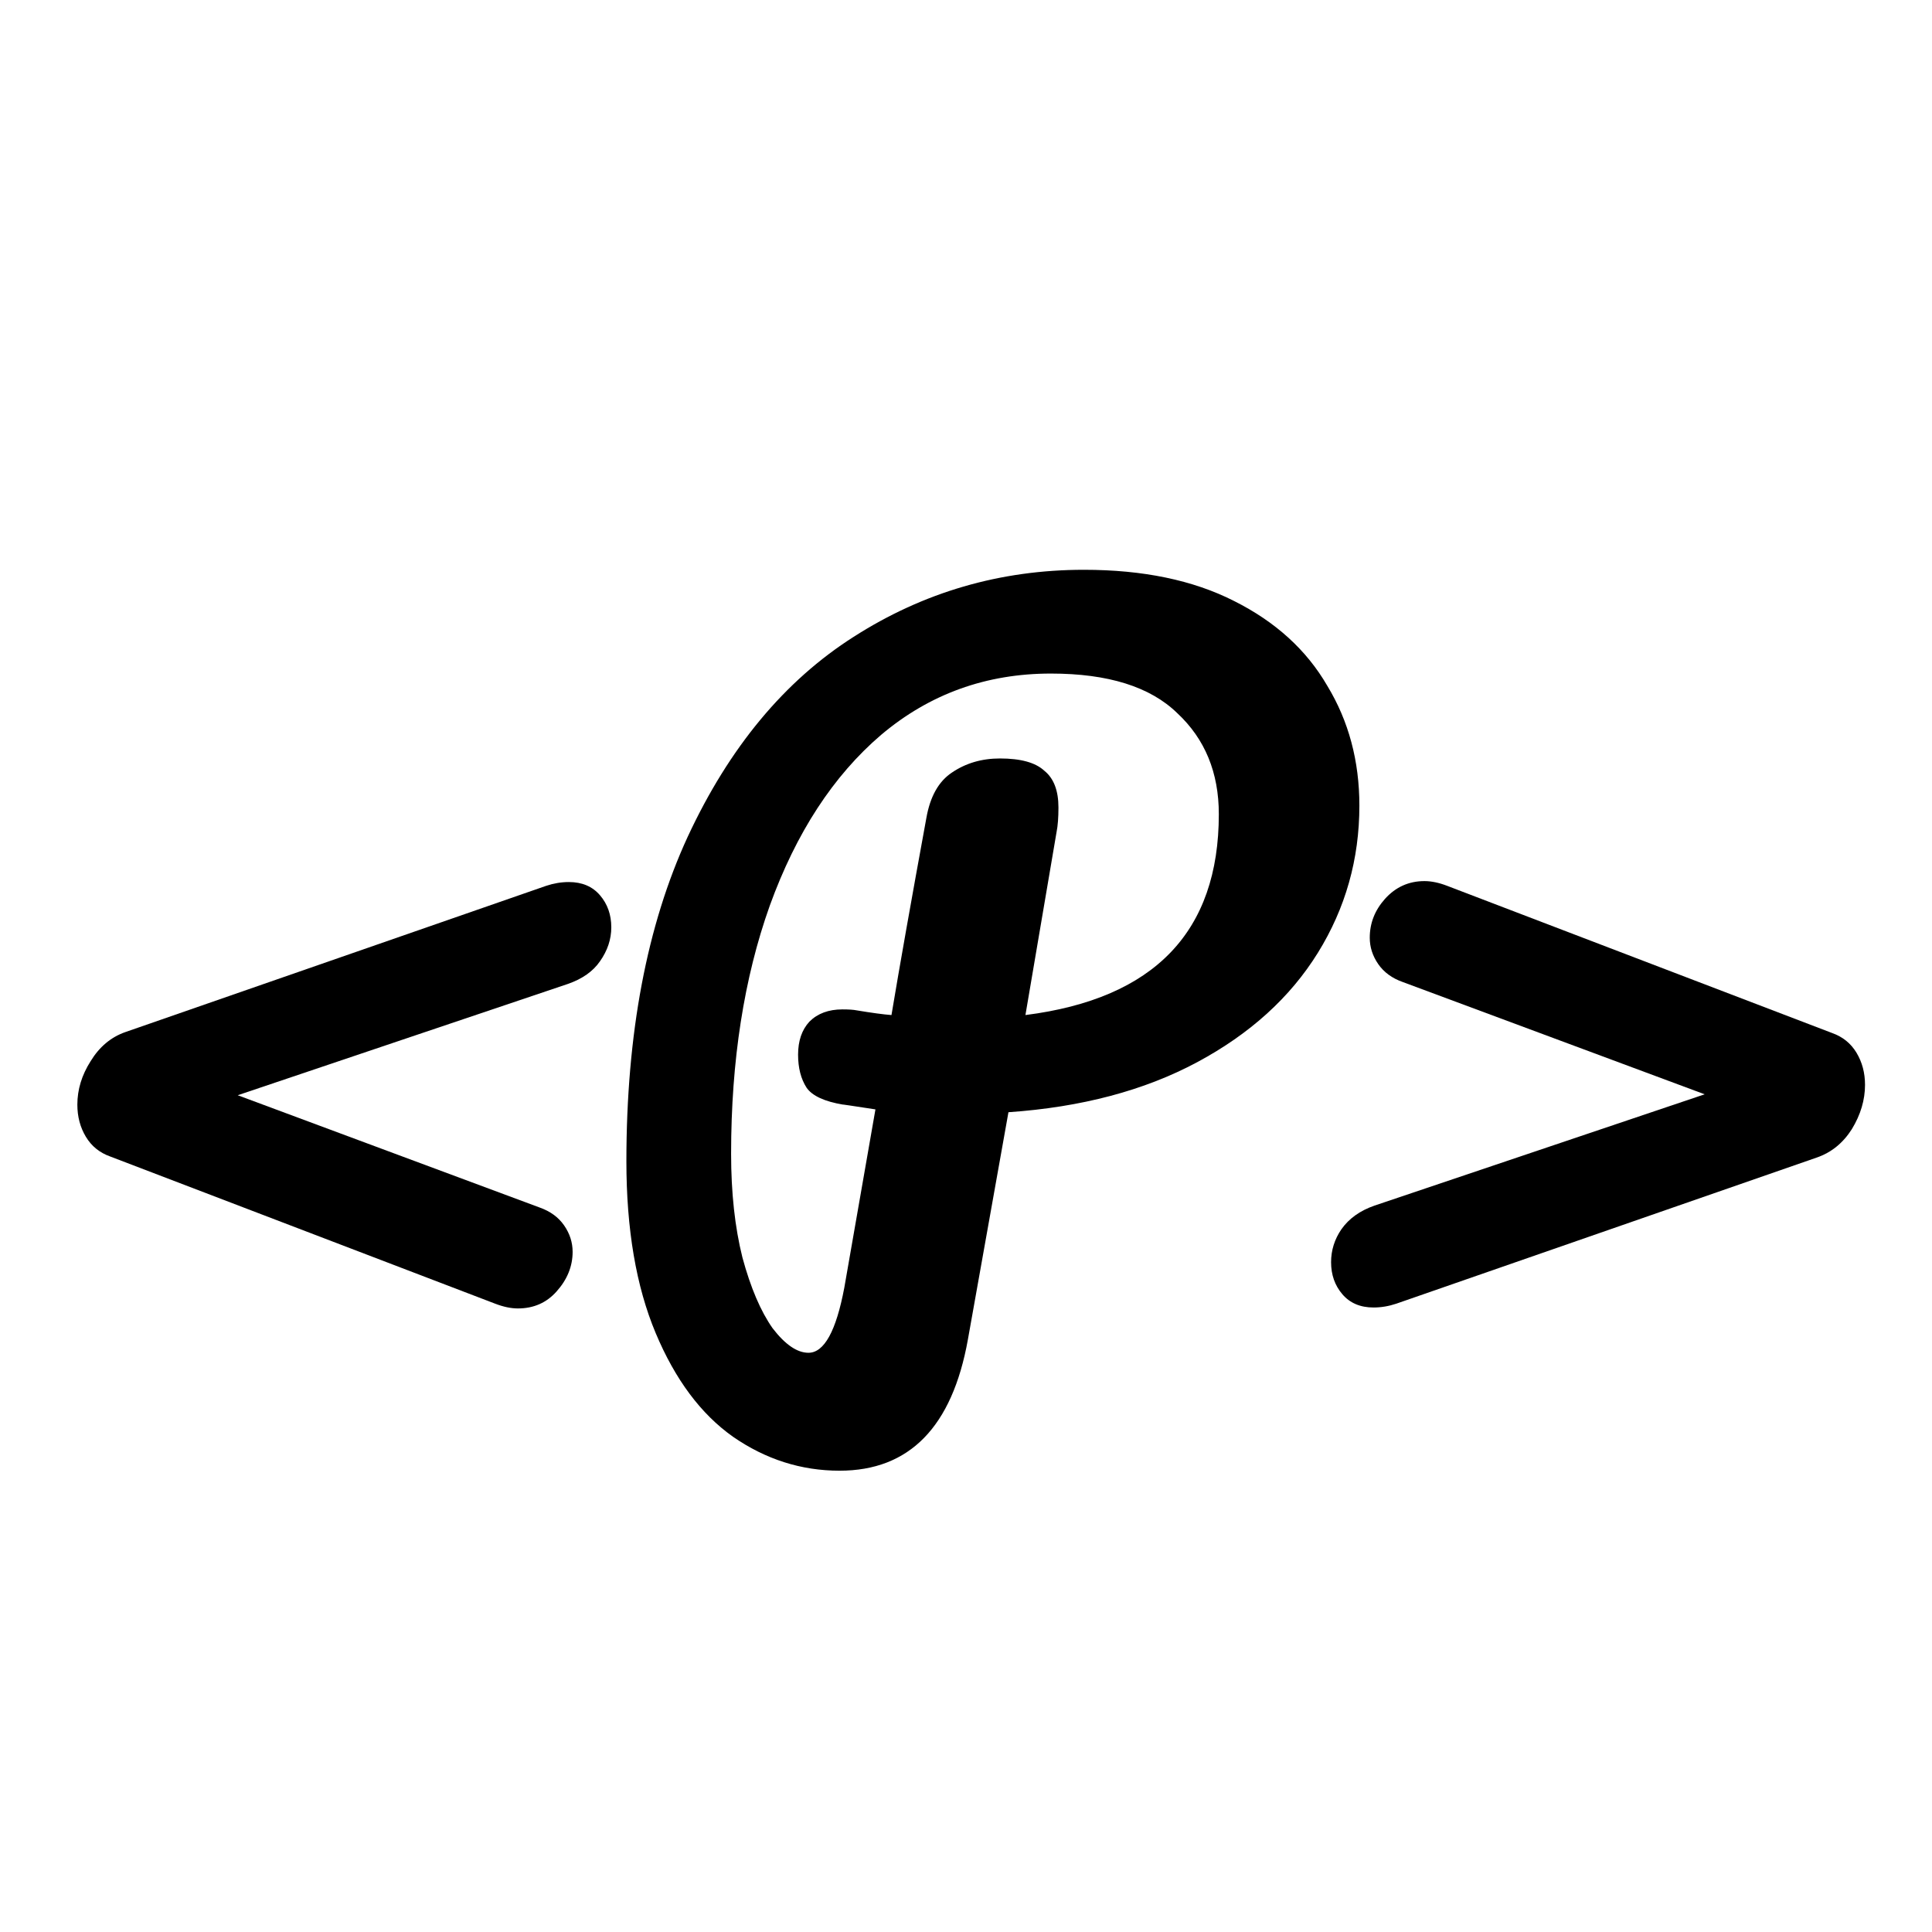
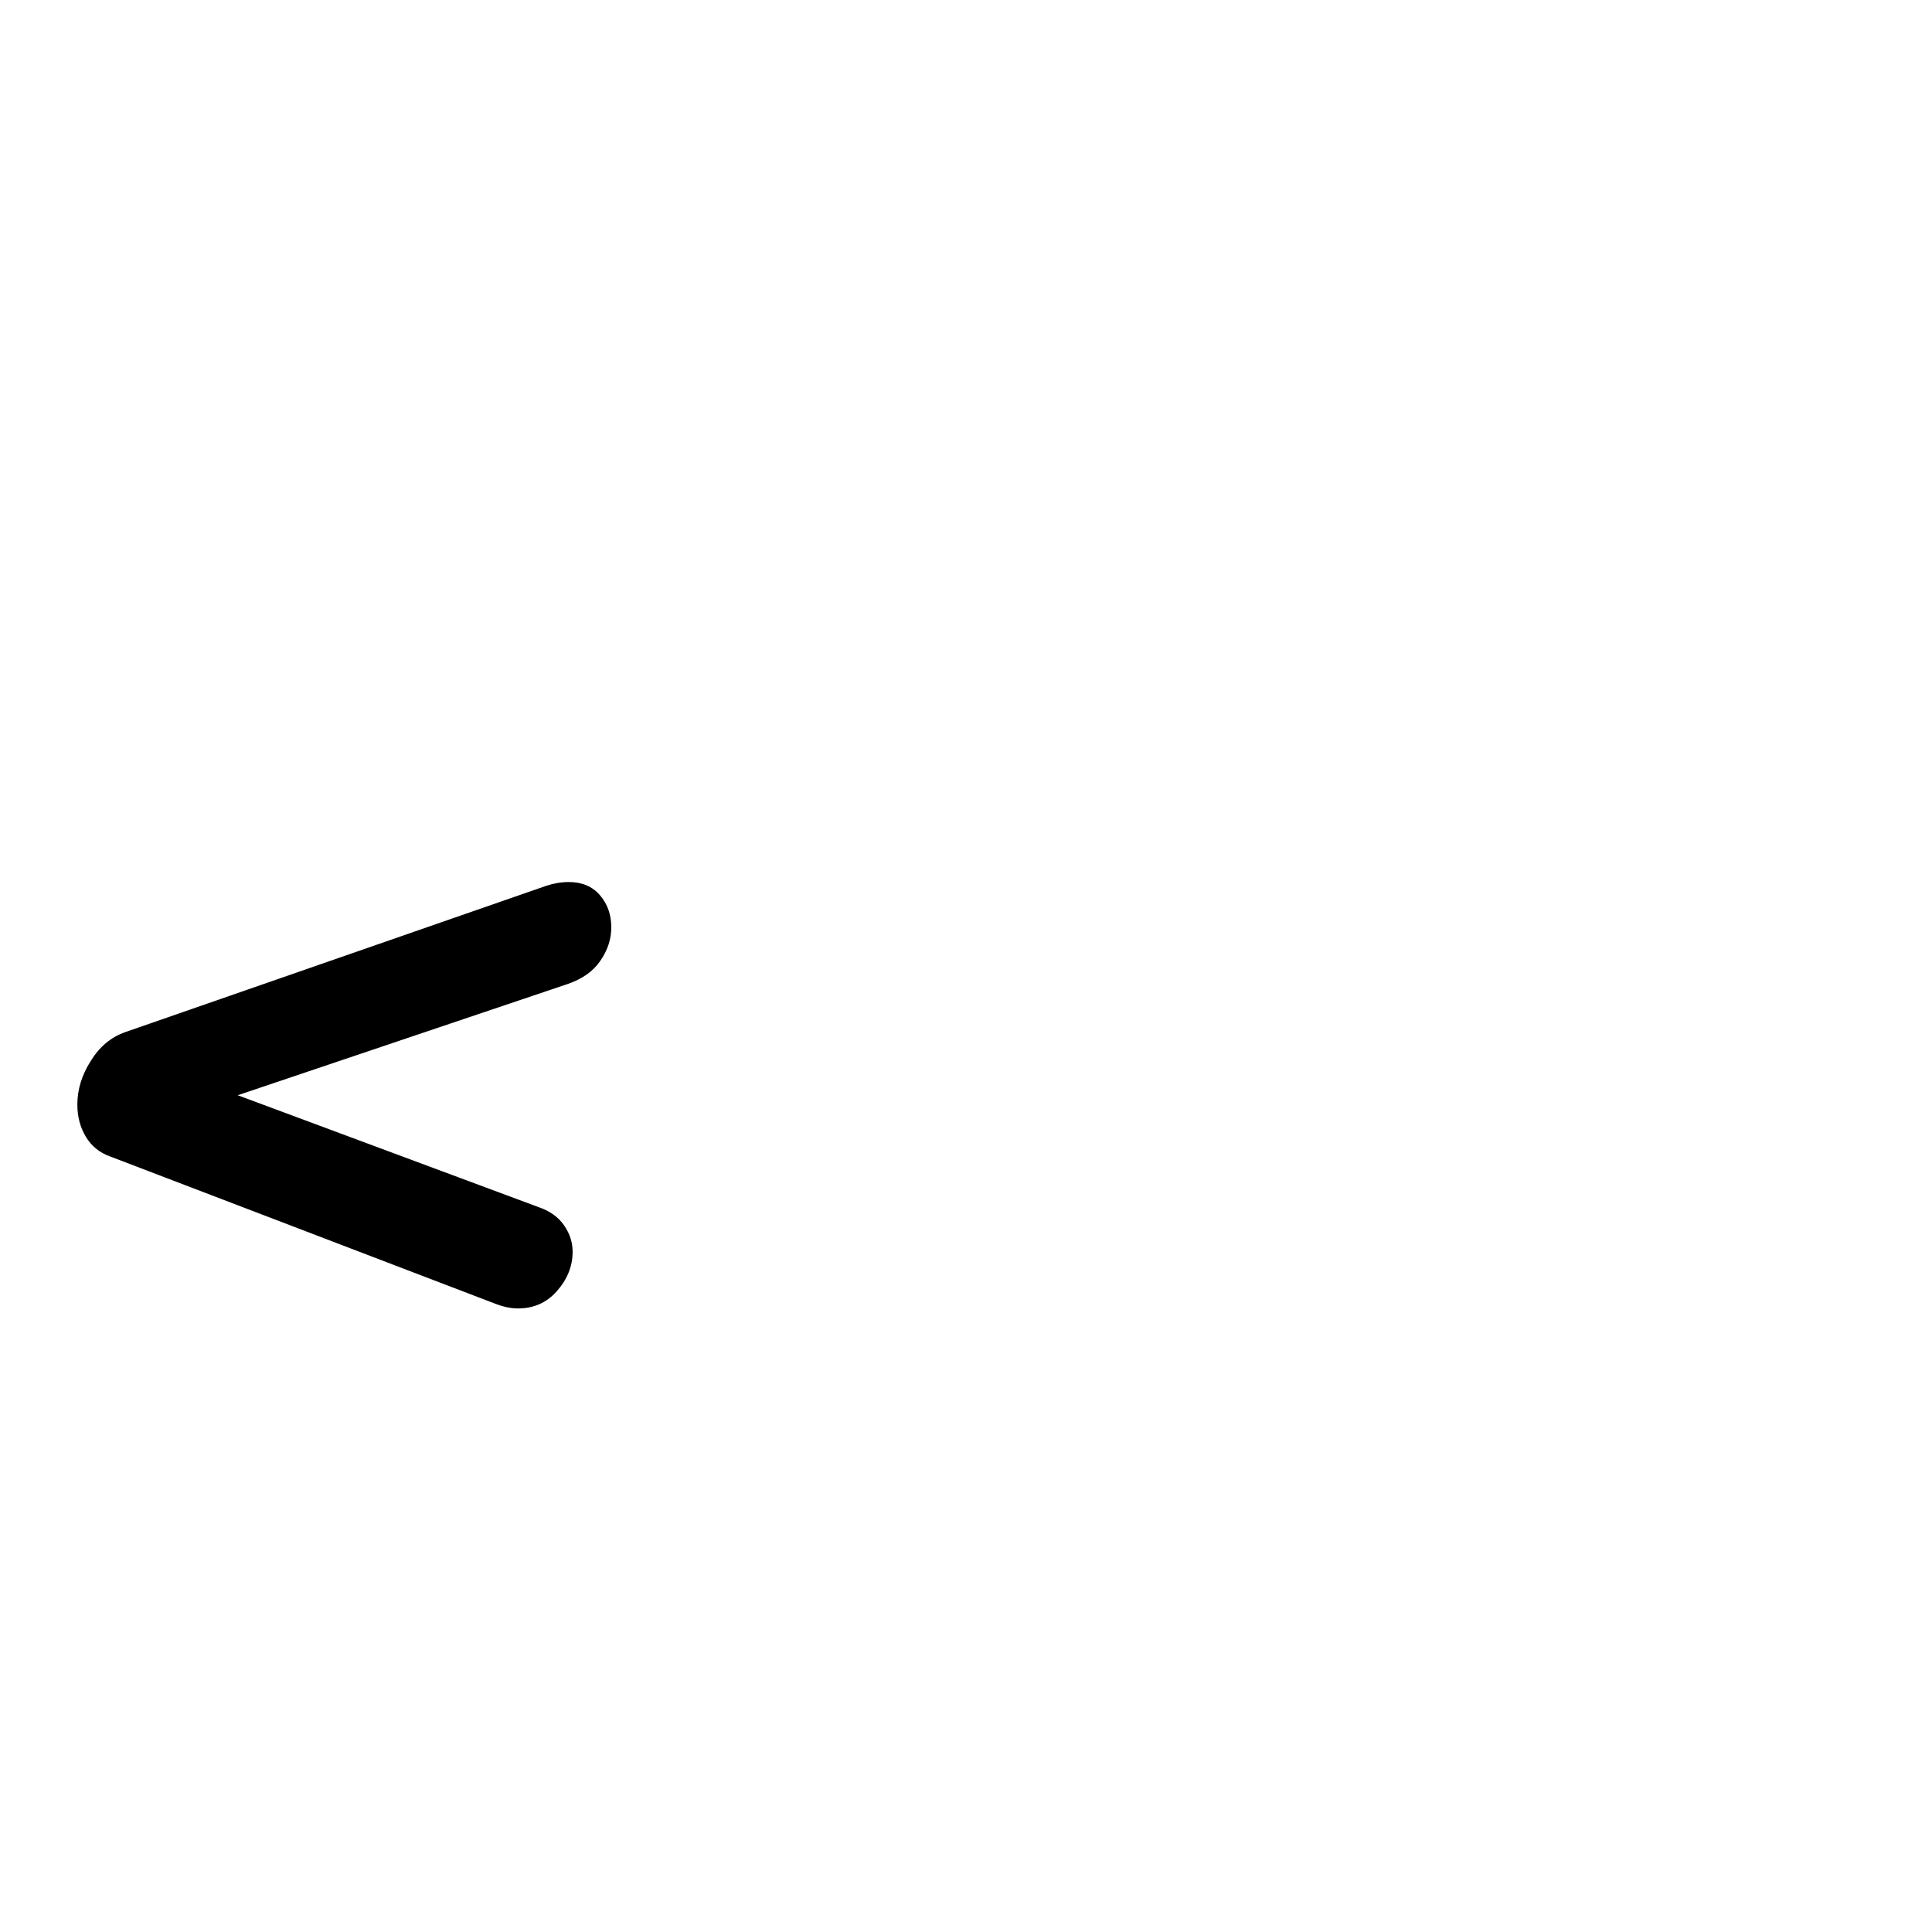
<svg xmlns="http://www.w3.org/2000/svg" width="512" height="512" viewBox="0 0 512 512" fill="none">
  <path d="M29.25 306.5C26.417 305.5 24.25 303.75 22.75 301.25C21.25 298.75 20.5 295.917 20.5 292.75C20.5 288.75 21.667 284.917 24 281.25C26.333 277.417 29.417 274.833 33.25 273.5L144.75 234.75C146.75 234.083 148.75 233.75 150.75 233.75C154.25 233.75 157 234.917 159 237.25C161 239.583 162 242.417 162 245.75C162 248.917 161 251.917 159 254.75C157.167 257.417 154.333 259.417 150.5 260.75L63 290.25L143 320C145.833 321 148 322.583 149.5 324.75C151 326.917 151.75 329.25 151.75 331.75C151.75 335.583 150.333 339.083 147.5 342.25C144.833 345.25 141.417 346.75 137.25 346.75C135.417 346.75 133.417 346.333 131.25 345.5L29.25 306.5Z" fill="black" />
-   <path d="M360.25 213.5C360.25 227.667 356.583 240.667 349.25 252.5C341.917 264.333 331.25 274 317.25 281.5C303.25 289 286.583 293.417 267.25 294.75L256.5 355C252.333 378.167 241 389.75 222.5 389.75C212.333 389.75 202.917 386.75 194.25 380.75C185.75 374.75 178.917 365.583 173.75 353.25C168.583 340.917 166 325.75 166 307.75C166 273.917 171.417 245.25 182.25 221.75C193.25 198.083 207.917 180.417 226.25 168.75C244.75 156.917 265.083 151 287.25 151C302.917 151 316.167 153.75 327 159.25C338 164.75 346.25 172.25 351.75 181.75C357.417 191.083 360.25 201.667 360.25 213.5ZM271.75 269C305.917 264.667 323 246.917 323 215.75C323 204.75 319.333 195.833 312 189C304.833 182 293.667 178.5 278.5 178.5C261.333 178.5 246.333 183.917 233.5 194.75C220.833 205.583 211 220.667 204 240C197.167 259.167 193.75 281.083 193.75 305.75C193.75 316.083 194.75 325.25 196.75 333.25C198.917 341.25 201.583 347.5 204.75 352C208.083 356.333 211.25 358.5 214.25 358.5C218.417 358.5 221.583 352.75 223.75 341.25L232 294C225.5 293 222.667 292.583 223.5 292.75C218.5 291.917 215.25 290.417 213.75 288.25C212.25 285.917 211.5 283 211.5 279.5C211.5 275.833 212.5 272.917 214.5 270.75C216.667 268.583 219.583 267.5 223.25 267.5C224.917 267.5 226.167 267.583 227 267.75C231 268.417 234.083 268.833 236.25 269C238.417 256 241.5 238.583 245.5 216.75C246.5 211.083 248.75 207.083 252.25 204.75C255.917 202.25 260.167 201 265 201C270.5 201 274.417 202.083 276.75 204.25C279.25 206.25 280.5 209.5 280.5 214C280.5 216.667 280.333 218.833 280 220.5L271.75 269Z" fill="black" />
-   <path d="M370 345.5C368 346.167 366 346.5 364 346.5C360.5 346.5 357.75 345.333 355.75 343C353.75 340.667 352.75 337.833 352.75 334.5C352.75 331.333 353.667 328.417 355.5 325.75C357.5 322.917 360.417 320.833 364.25 319.5L451.75 290L371.75 260.25C368.917 259.25 366.75 257.667 365.25 255.5C363.75 253.333 363 251 363 248.5C363 244.667 364.333 241.25 367 238.25C369.833 235.083 373.333 233.5 377.5 233.5C379.333 233.5 381.333 233.917 383.5 234.75L485.5 273.75C488.333 274.75 490.5 276.5 492 279C493.5 281.5 494.25 284.333 494.25 287.5C494.25 291.5 493.083 295.417 490.75 299.25C488.417 302.917 485.333 305.417 481.5 306.75L370 345.5Z" fill="black" />
</svg>